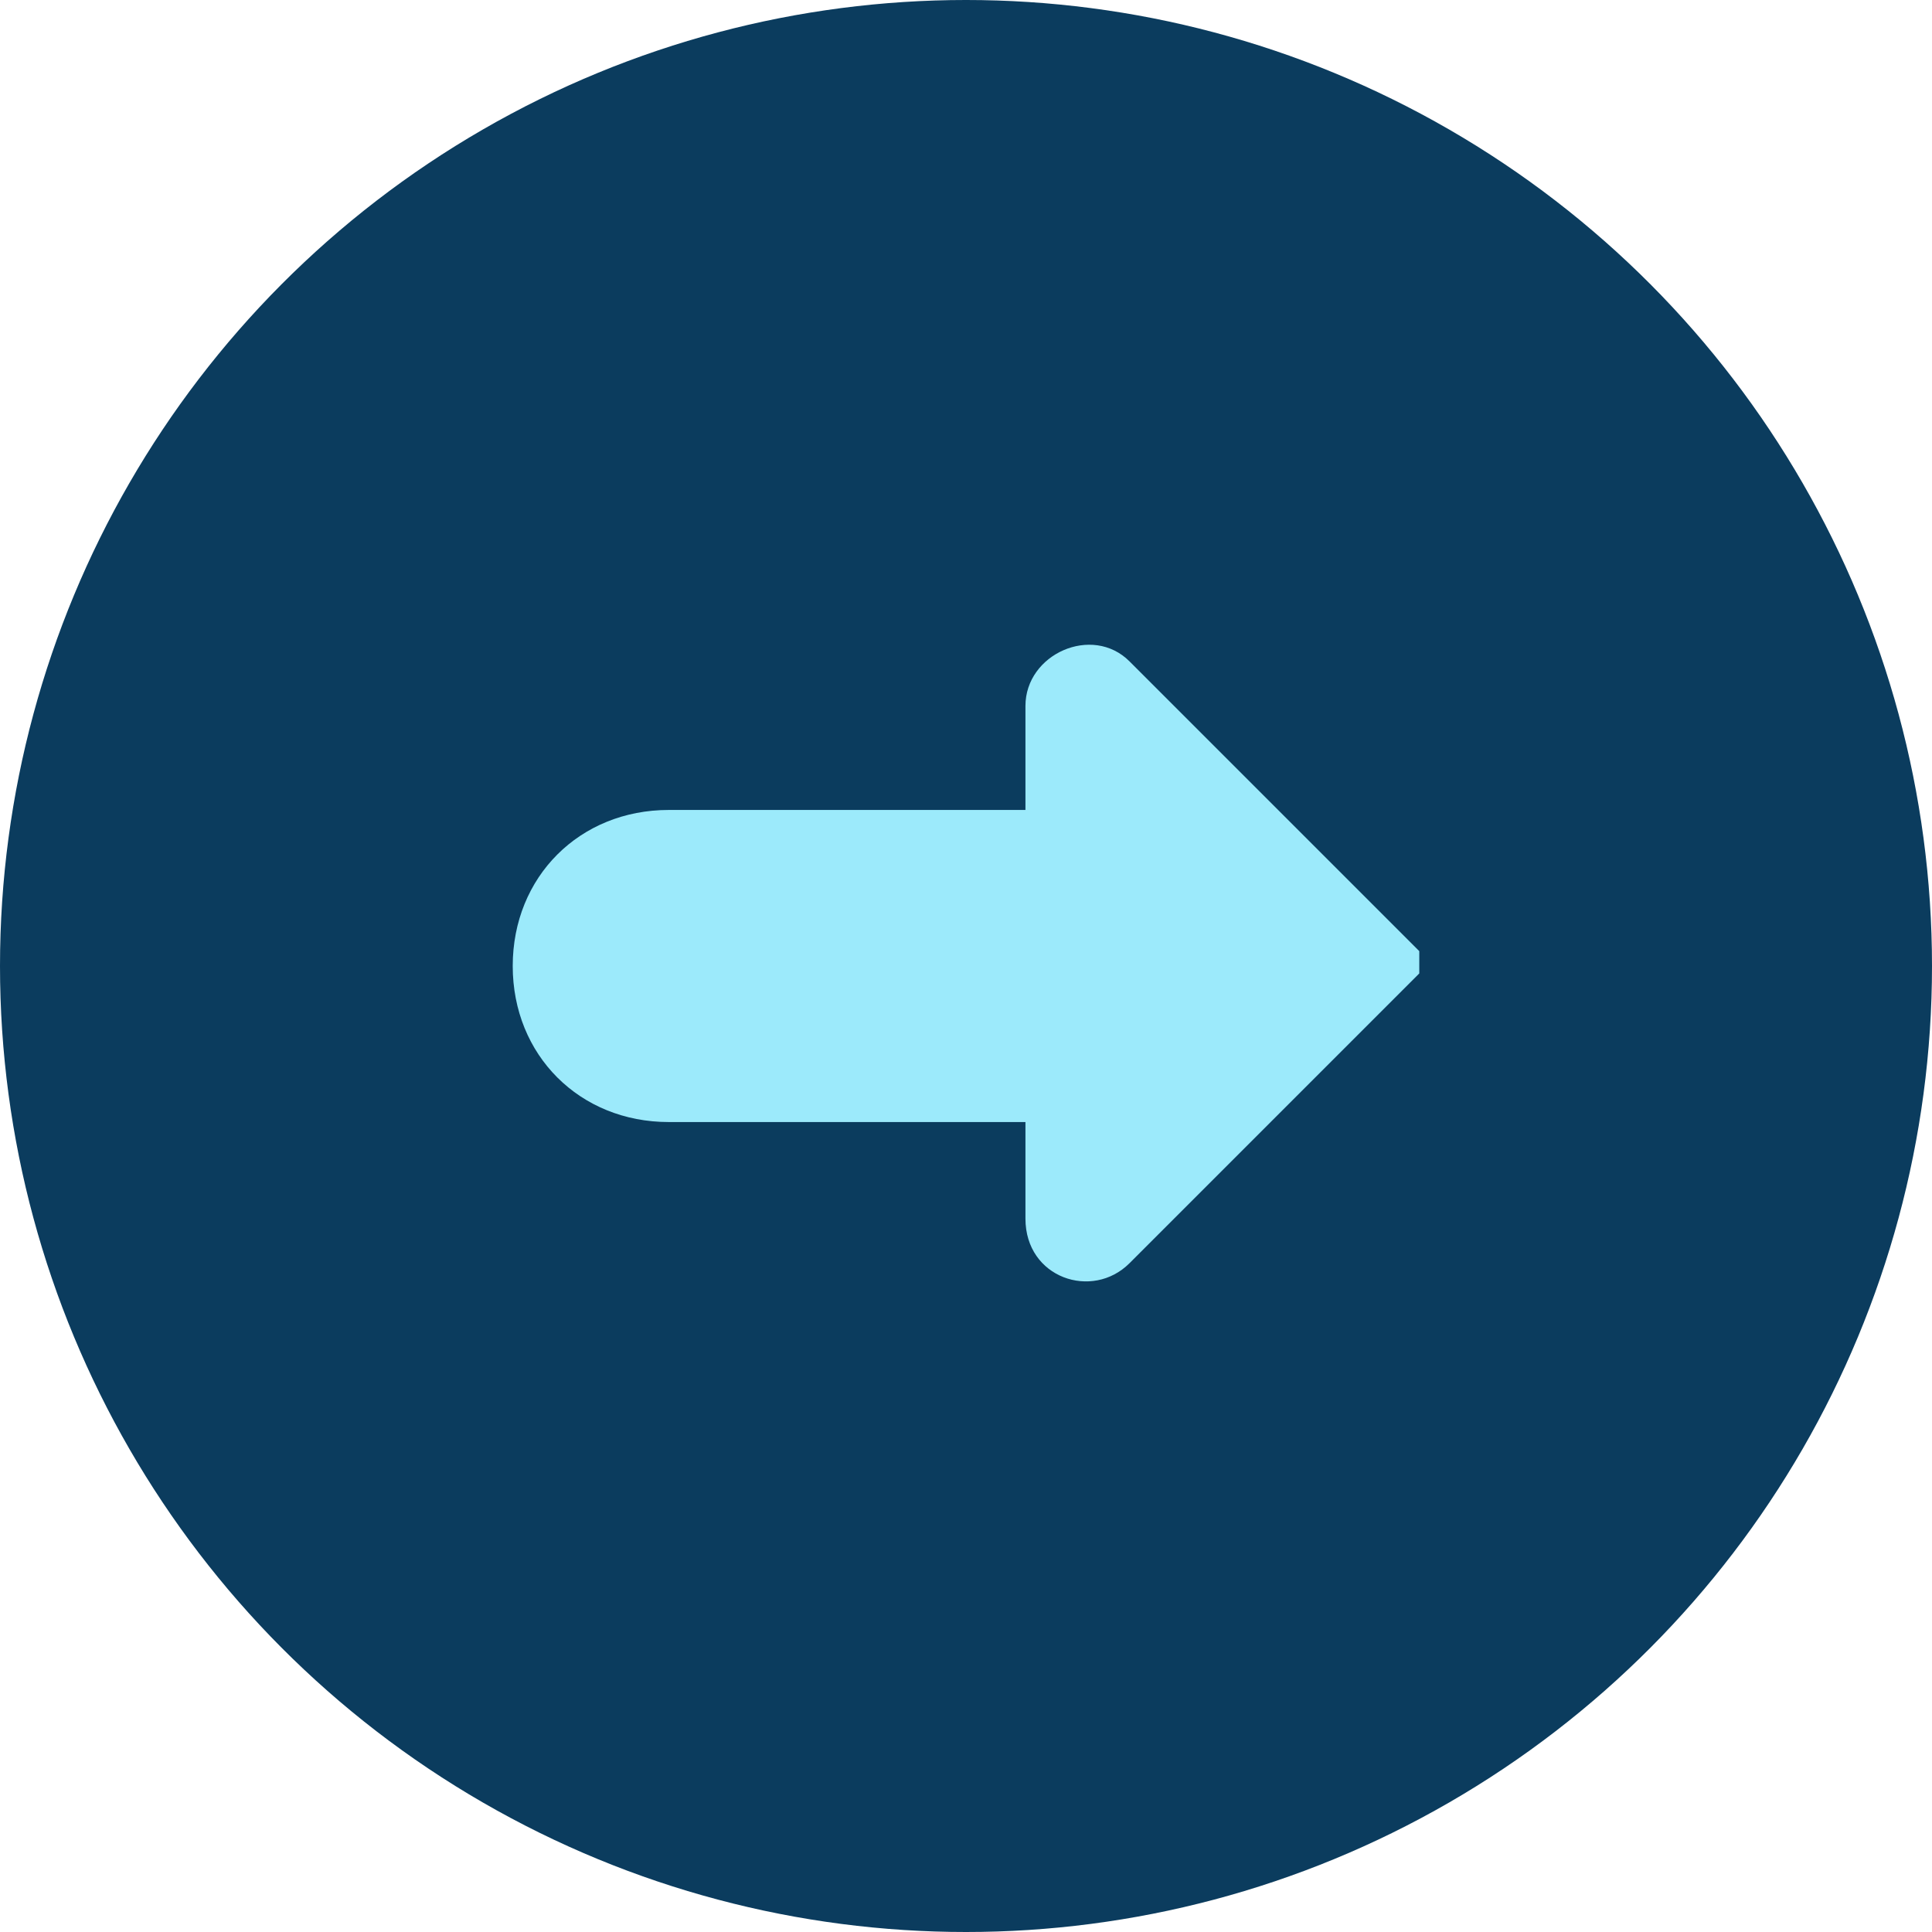
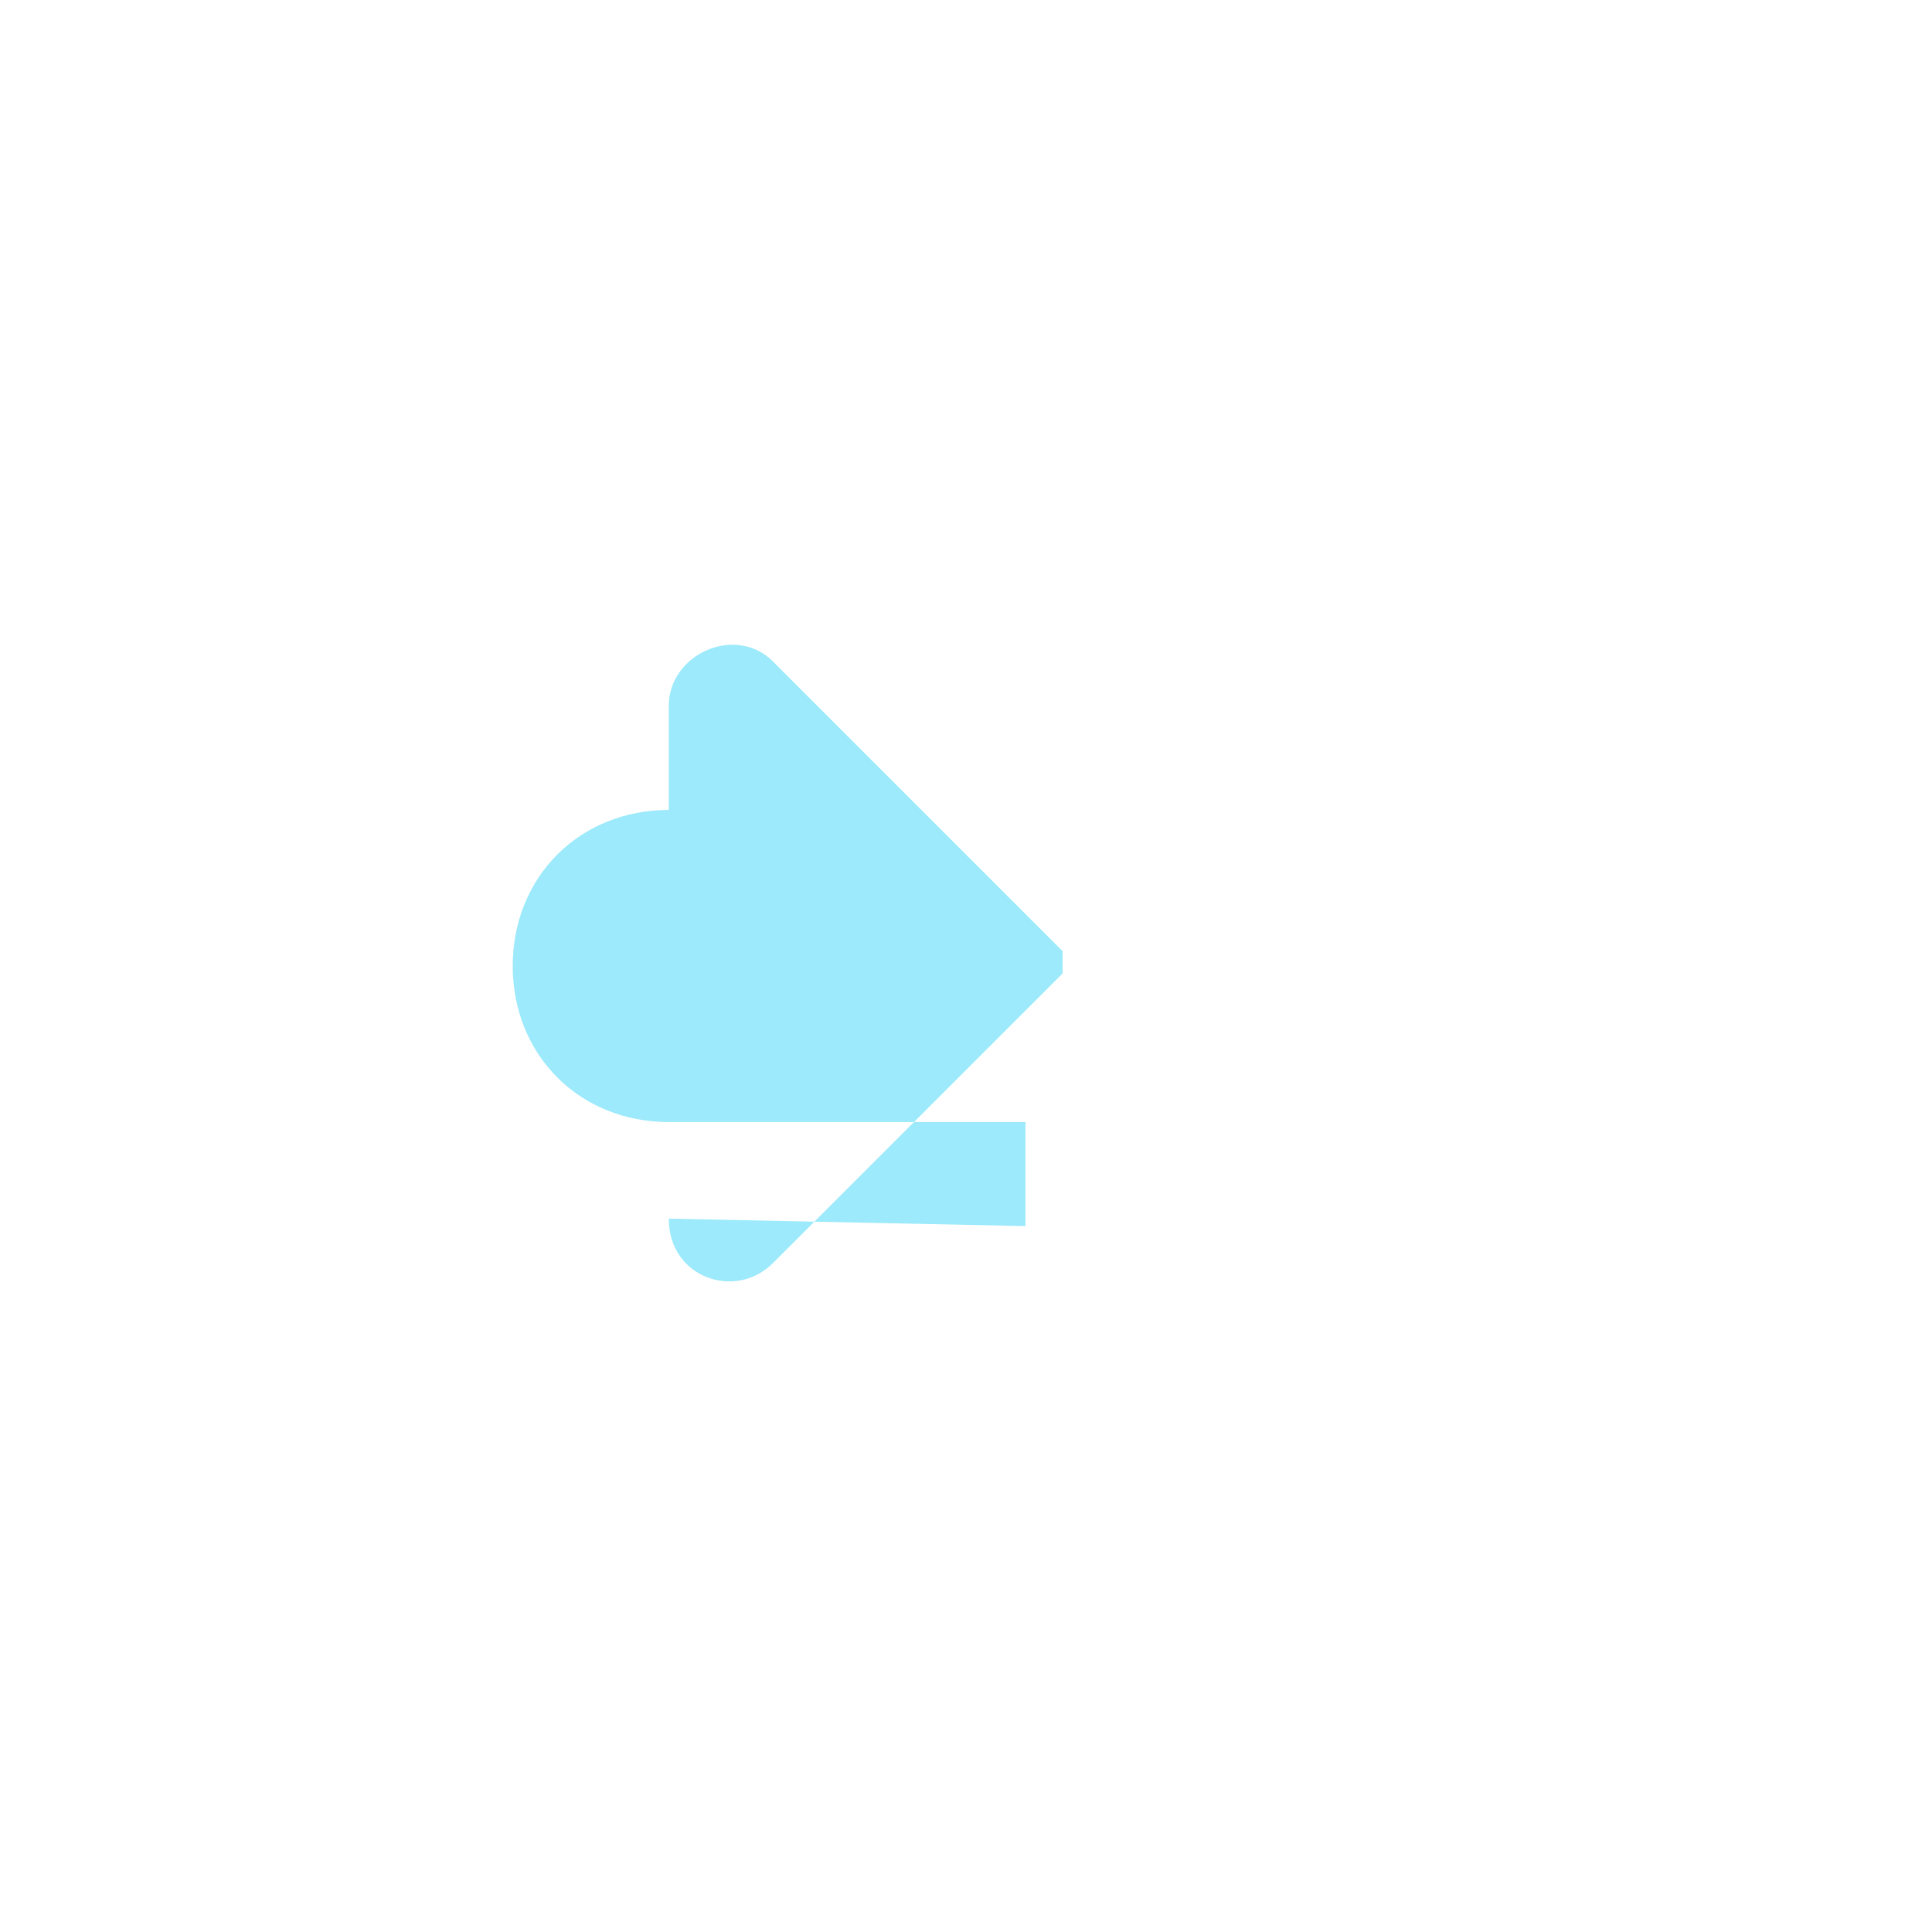
<svg xmlns="http://www.w3.org/2000/svg" id="_圖層_1" data-name="圖層_1" version="1.1" viewBox="0 0 26 26">
  <defs>
    <style>
      .st0 {
        fill: #0b3c5e;
      }

      .st1 {
        fill: #9ceafb;
      }
    </style>
  </defs>
-   <circle class="st0" cx="13" cy="13" r="13" />
-   <path class="st1" d="M13.8,16.5v-1.4h-4.8c-1.2,0-2.1-.9-2.1-2.1h0c0-1.2.9-2.1,2.1-2.1h4.8v-1.4c0-.7.9-1.1,1.4-.6l3.9,3.9c0,0,0,.2,0,.3l-3.9,3.9c-.5.5-1.4.2-1.4-.6Z" />
+   <path class="st1" d="M13.8,16.5v-1.4h-4.8c-1.2,0-2.1-.9-2.1-2.1h0c0-1.2.9-2.1,2.1-2.1v-1.4c0-.7.9-1.1,1.4-.6l3.9,3.9c0,0,0,.2,0,.3l-3.9,3.9c-.5.5-1.4.2-1.4-.6Z" />
</svg>